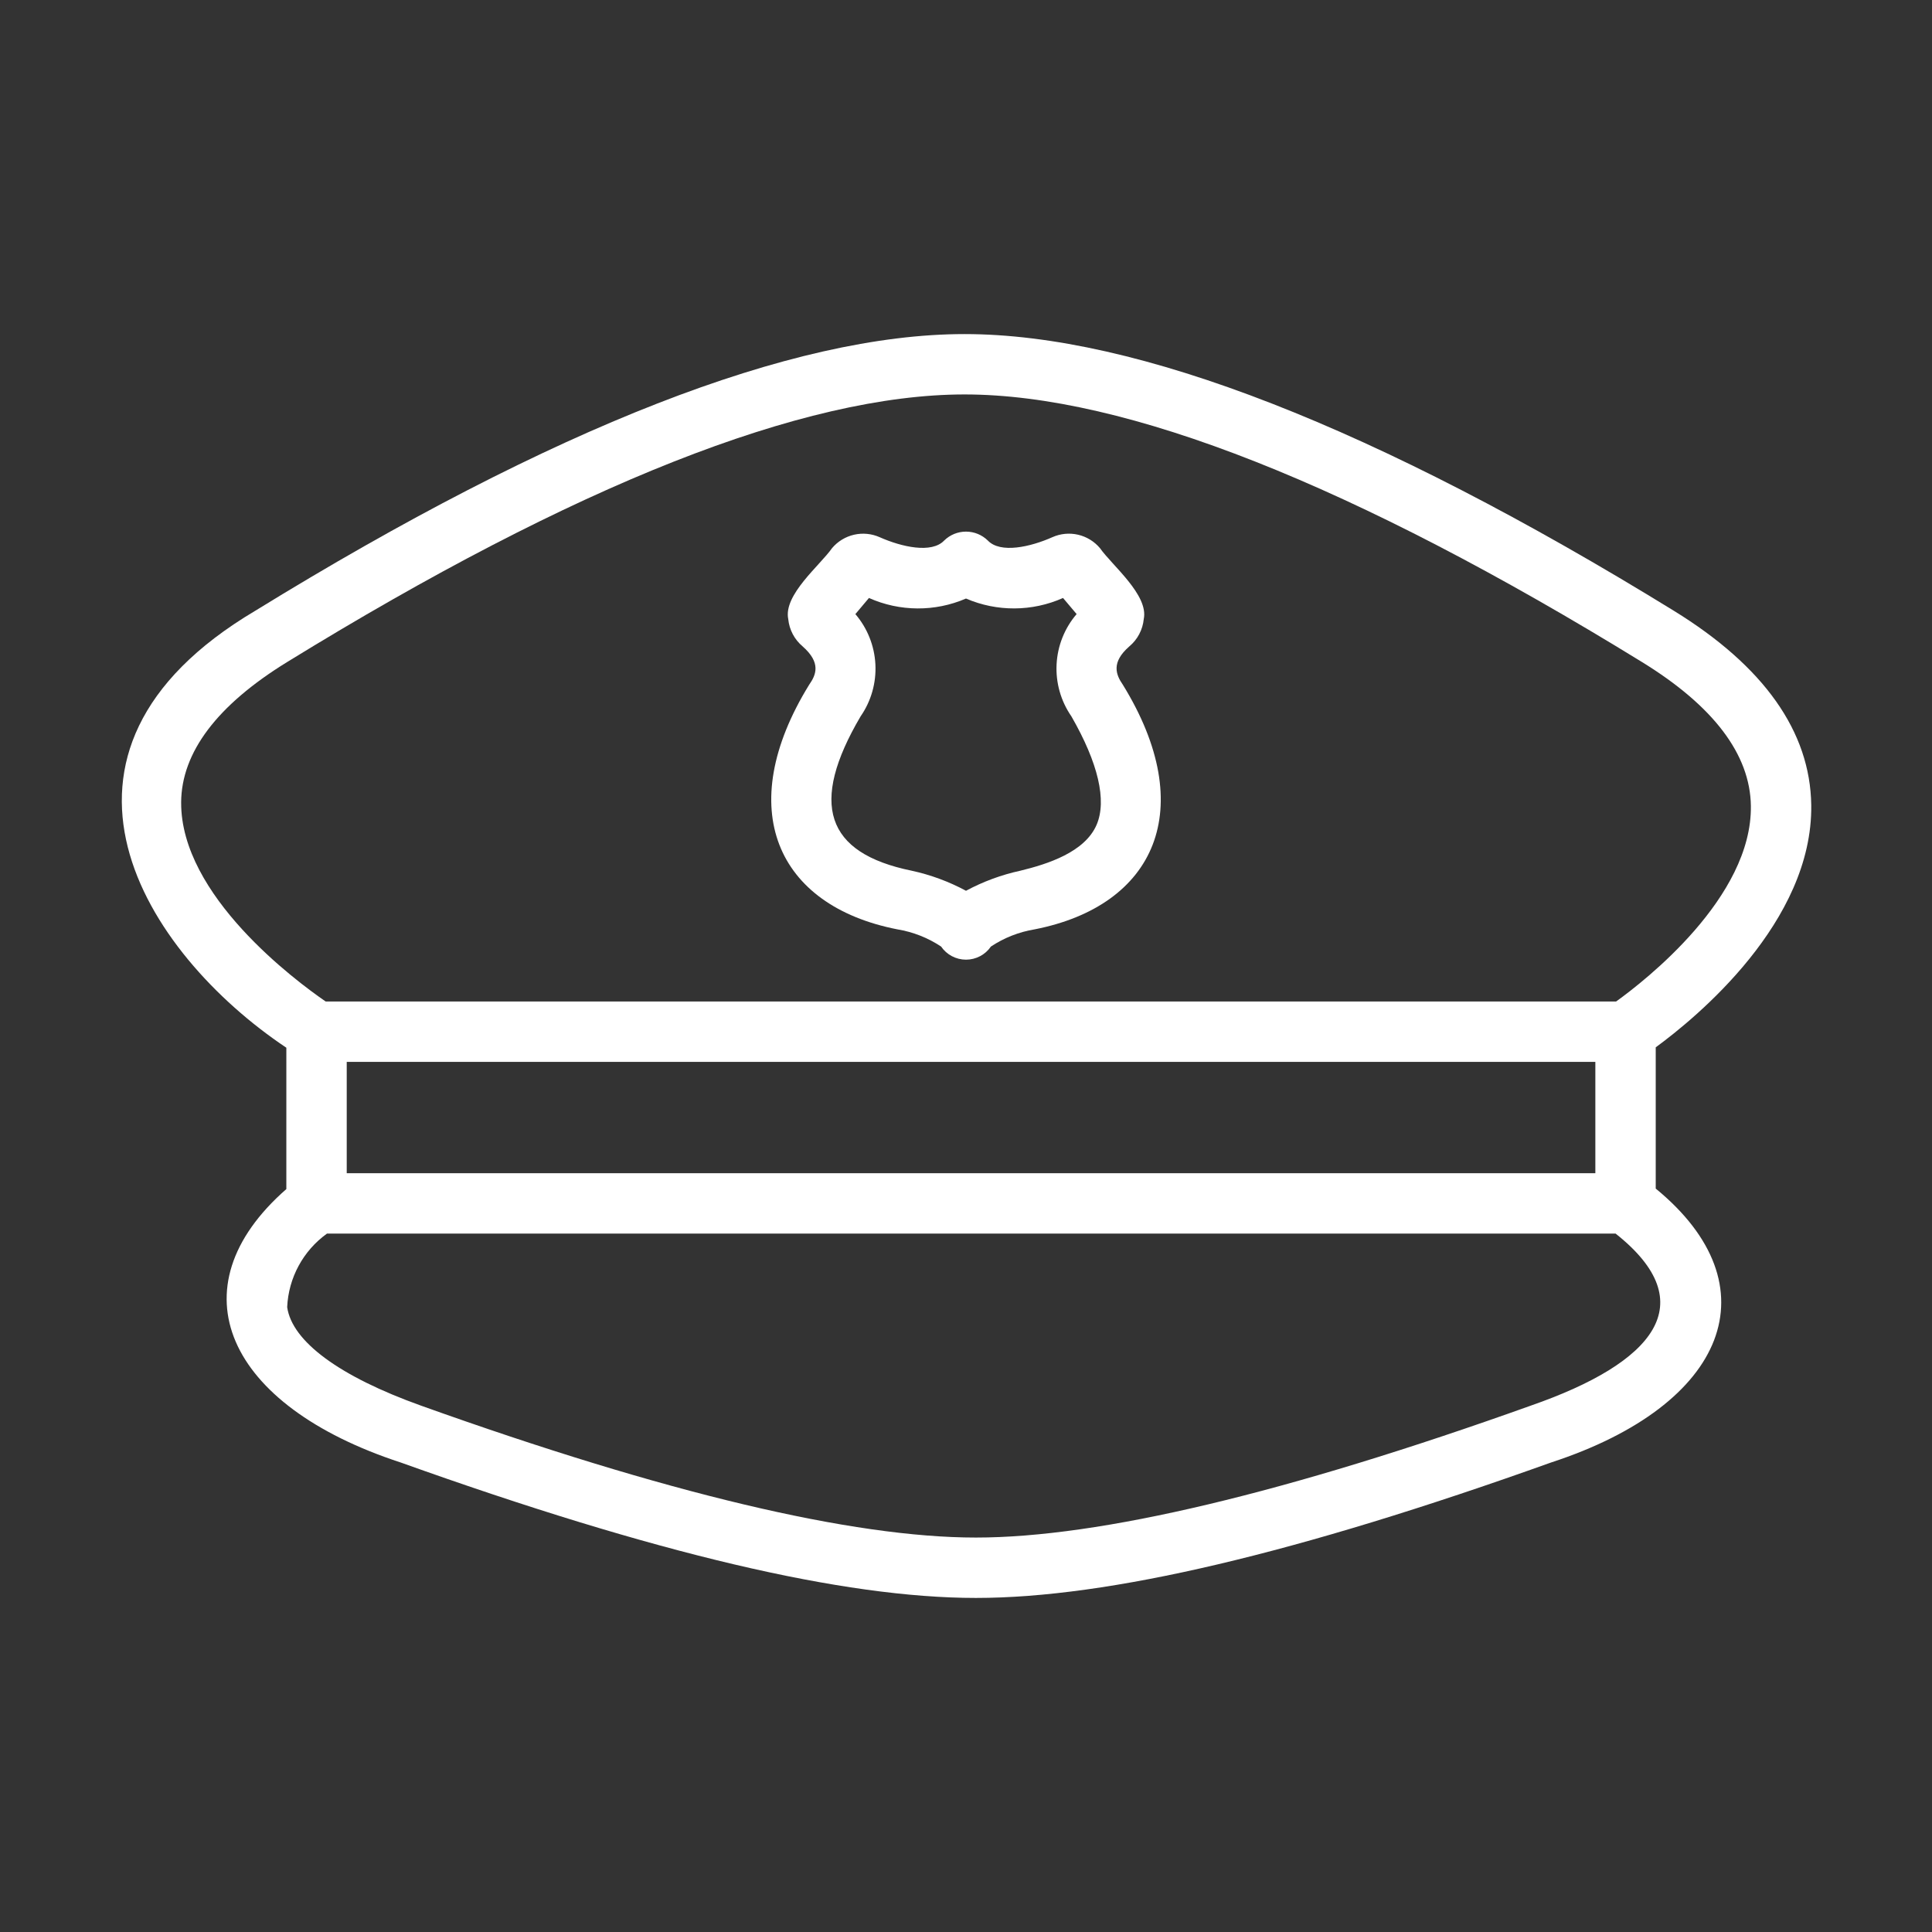
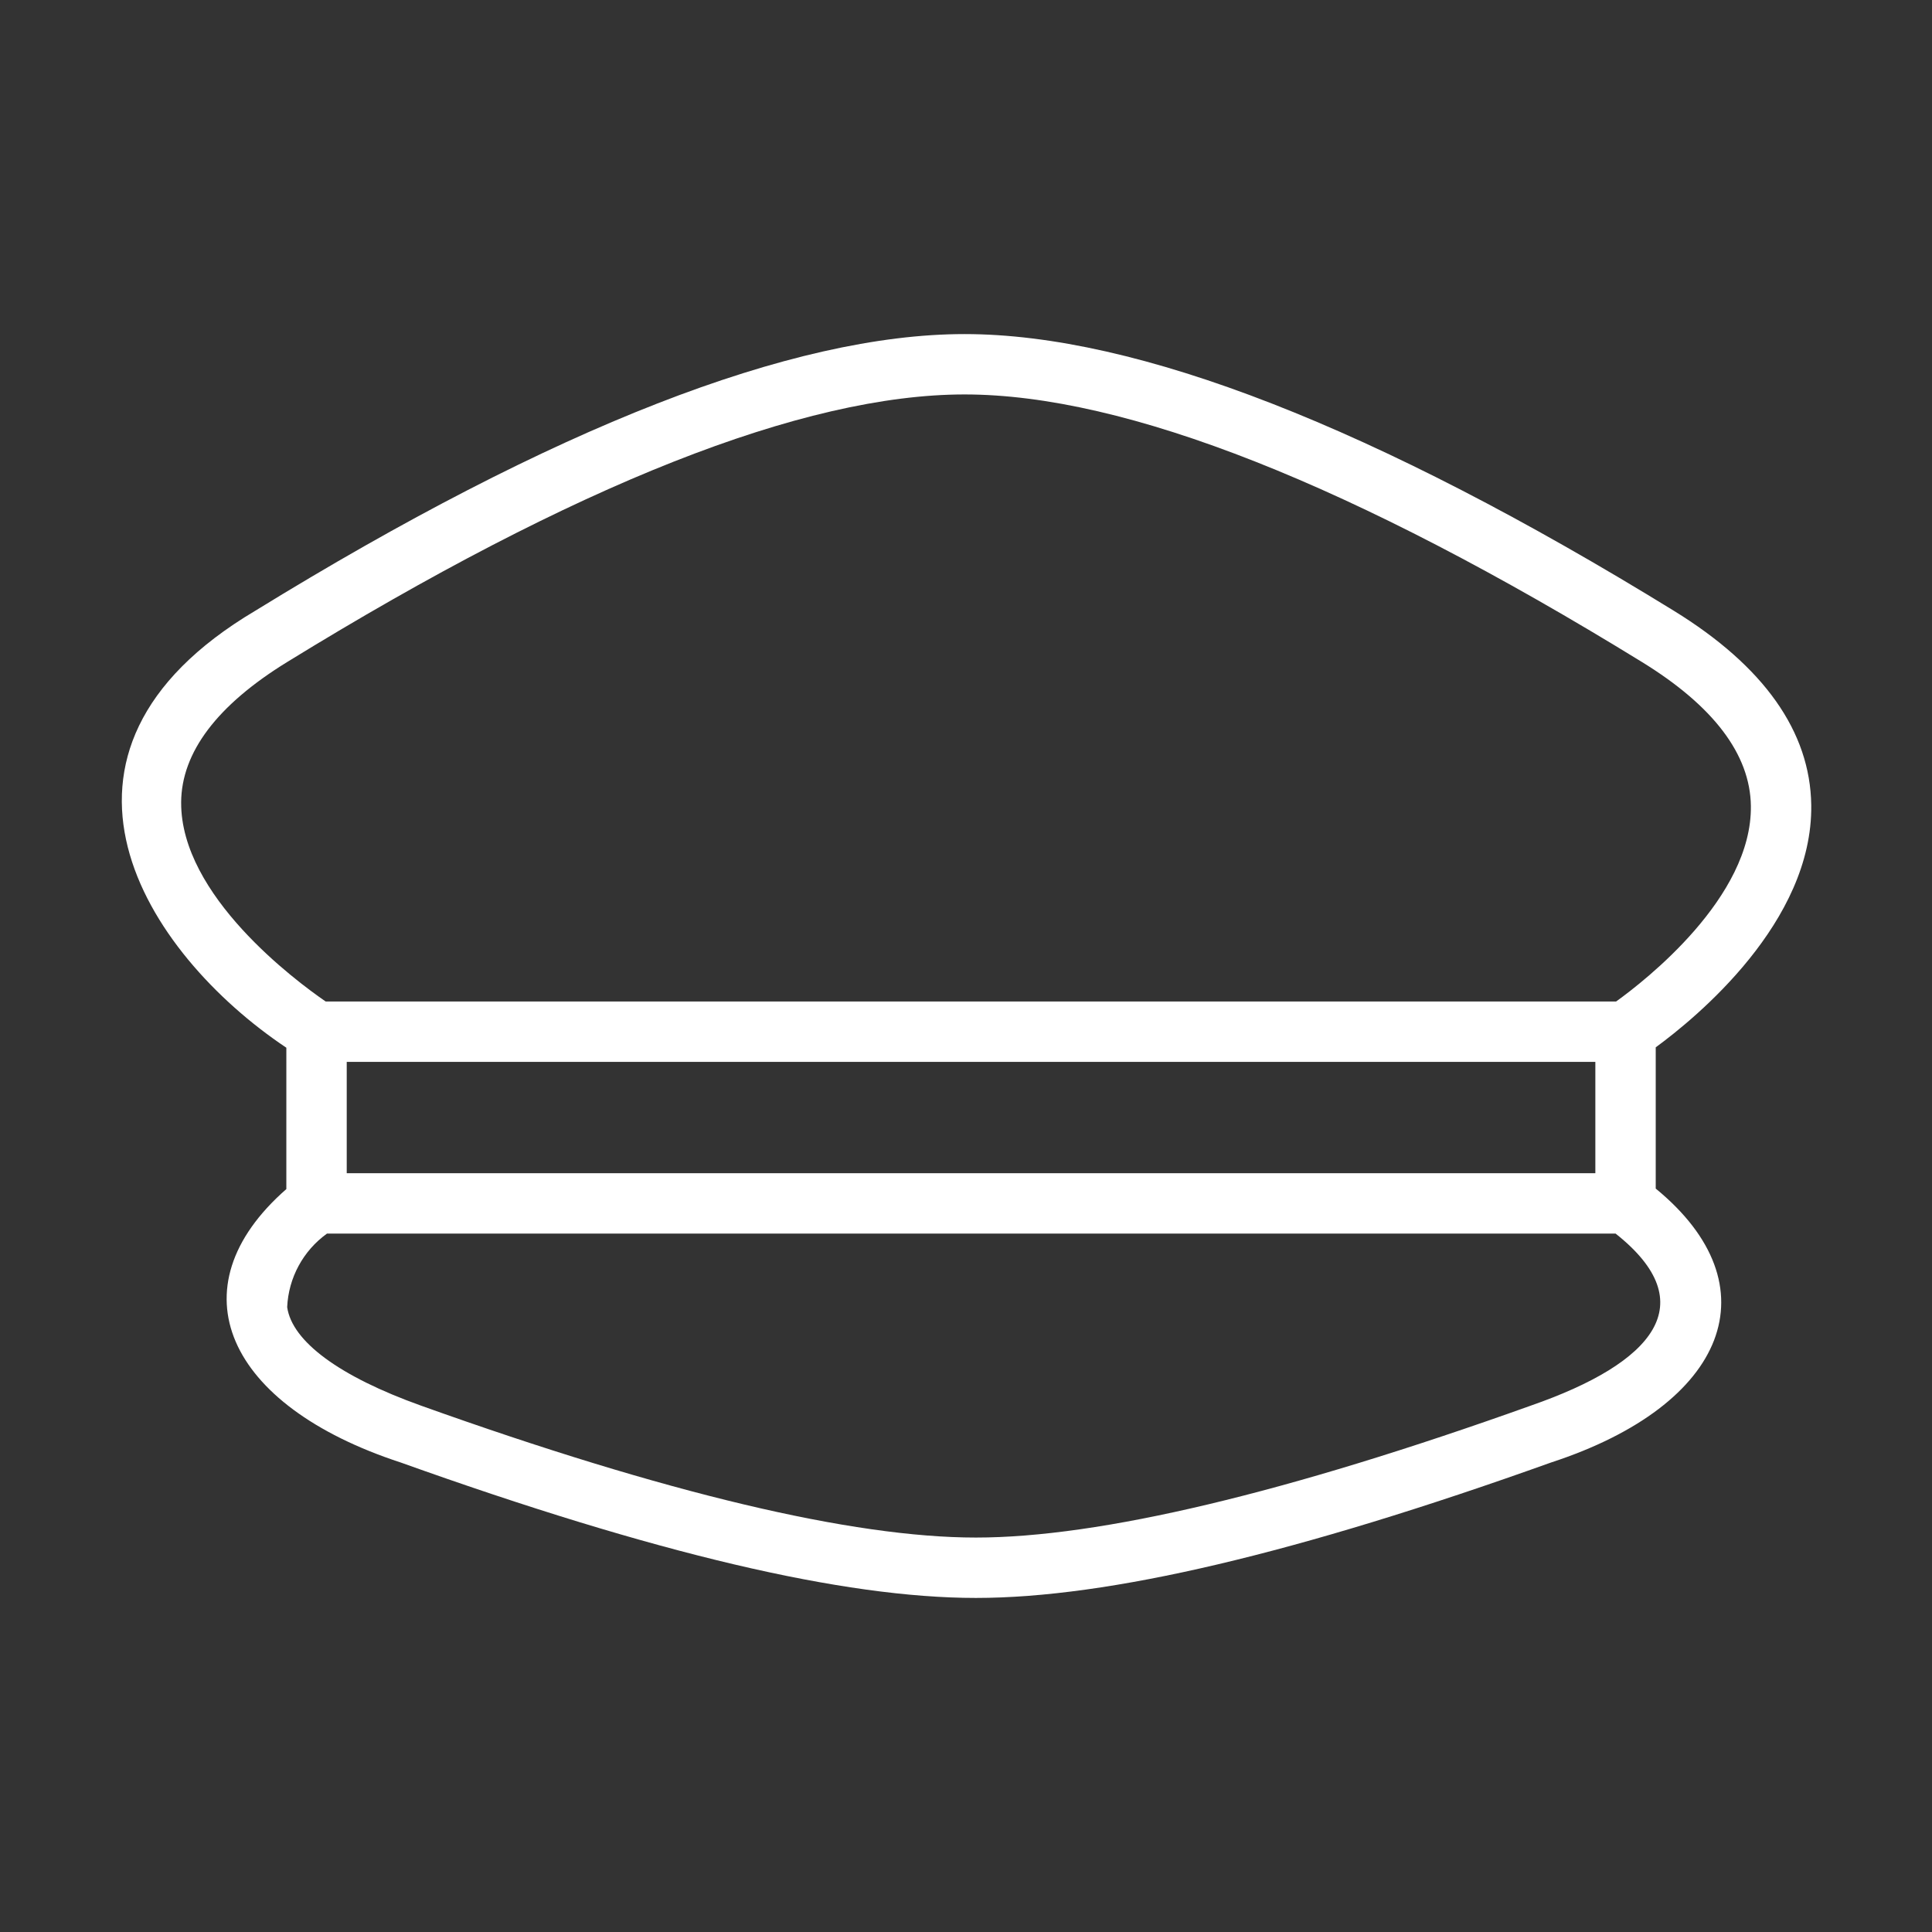
<svg xmlns="http://www.w3.org/2000/svg" width="1200pt" height="1200pt" version="1.1" viewBox="0 0 1200 1200">
  <rect x="0" y="0" width="1200" height="1200" fill="#333333" stroke="none" />
  <g fill="#fff">
-     <path d="m502.55 425.36c-47.395 76.949-20.164 137.25 54.852 151.88 9.695 1.602 18.941 5.238 27.125 10.676 3.5 5.102 9.289 8.148 15.473 8.148s11.973-3.047 15.473-8.148c8.188-5.438 17.438-9.074 27.137-10.676 74.996-14.691 102.26-74.867 54.836-151.89-4.383-6.328-7.394-13.922 4.012-23.875 5.086-4.254 8.301-10.336 8.945-16.938 3.168-14.961-19.738-33.402-27.172-44.055-3.519-4.195-8.312-7.133-13.648-8.367-5.336-1.23-10.93-0.691-15.934 1.539-13.613 6.062-32.289 10.289-40.082 2.086-3.621-3.555-8.492-5.547-13.566-5.547s-9.949 1.992-13.57 5.547c-7.781 8.203-26.449 3.973-40.027-2.07-5-2.227-10.59-2.773-15.93-1.551-5.336 1.223-10.133 4.144-13.668 8.328-7.504 10.742-30.328 29.023-27.211 44.09 0.645 6.586 3.844 12.66 8.91 16.918 11.562 10.191 8.465 17.602 4.047 23.898zm31.98 19.594v-0.004c6.551-9.457 9.781-20.82 9.195-32.312-0.586-11.488-4.957-22.461-12.438-31.207l8.441-10.016c19.156 8.543 41.016 8.668 60.27 0.348 19.258 8.305 41.109 8.176 60.27-0.348l8.441 9.996v0.004c-7.484 8.742-11.859 19.719-12.445 31.215s2.648 22.859 9.203 32.32c16.672 29.023 22.09 52.277 15.676 67.293-7.305 17.082-30.531 24.48-47.352 28.562-11.793 2.559-23.168 6.754-33.793 12.469-10.621-5.715-21.992-9.91-33.781-12.469-53.52-10.949-63.633-41.562-31.688-95.855z" />
    <path d="m1028.4 738.24v-87.719c25.152-18.422 97.586-77.789 96.598-150.46-0.621-45.629-29.352-86.242-85.402-120.74-185.27-114.02-333.47-171.82-440.5-171.82s-255.22 57.805-440.49 171.82c-149.1 88.438-68.617 212.69 19.25 271.44l-0.004 87.797c-70.449 61.668-37.07 134.48 70.992 169.81 158.19 56.617 275.07 84.137 357.3 84.137 82.223 0 199.1-27.52 357.29-84.137 109.84-35.91 138.42-109.94 64.957-170.13zm-813.04-78.676 775.54-0.004v69.16h-775.54zm-102.85-161.15c0.176-31.09 22.301-60.406 65.754-87.16 179.27-110.32 320.86-166.26 420.84-166.26 99.984 0 241.58 55.938 420.85 166.26 44.359 27.301 67.082 57.332 67.547 89.246 0.832 56.871-65.789 108.66-83.727 121.56h-801.48c-18.504-12.723-90.105-65.77-89.777-123.65zm838.3 374.65c-151.93 54.363-267.89 81.941-344.66 81.941-76.766 0-192.74-27.574-344.67-81.941-50.594-18.109-80.109-39.844-83.113-61.211l0.004-0.004c0.828-18.188 9.93-34.996 24.711-45.629h800.41c54.703 43.312 23.918 80.227-52.68 106.84z" />
  </g>
</svg>